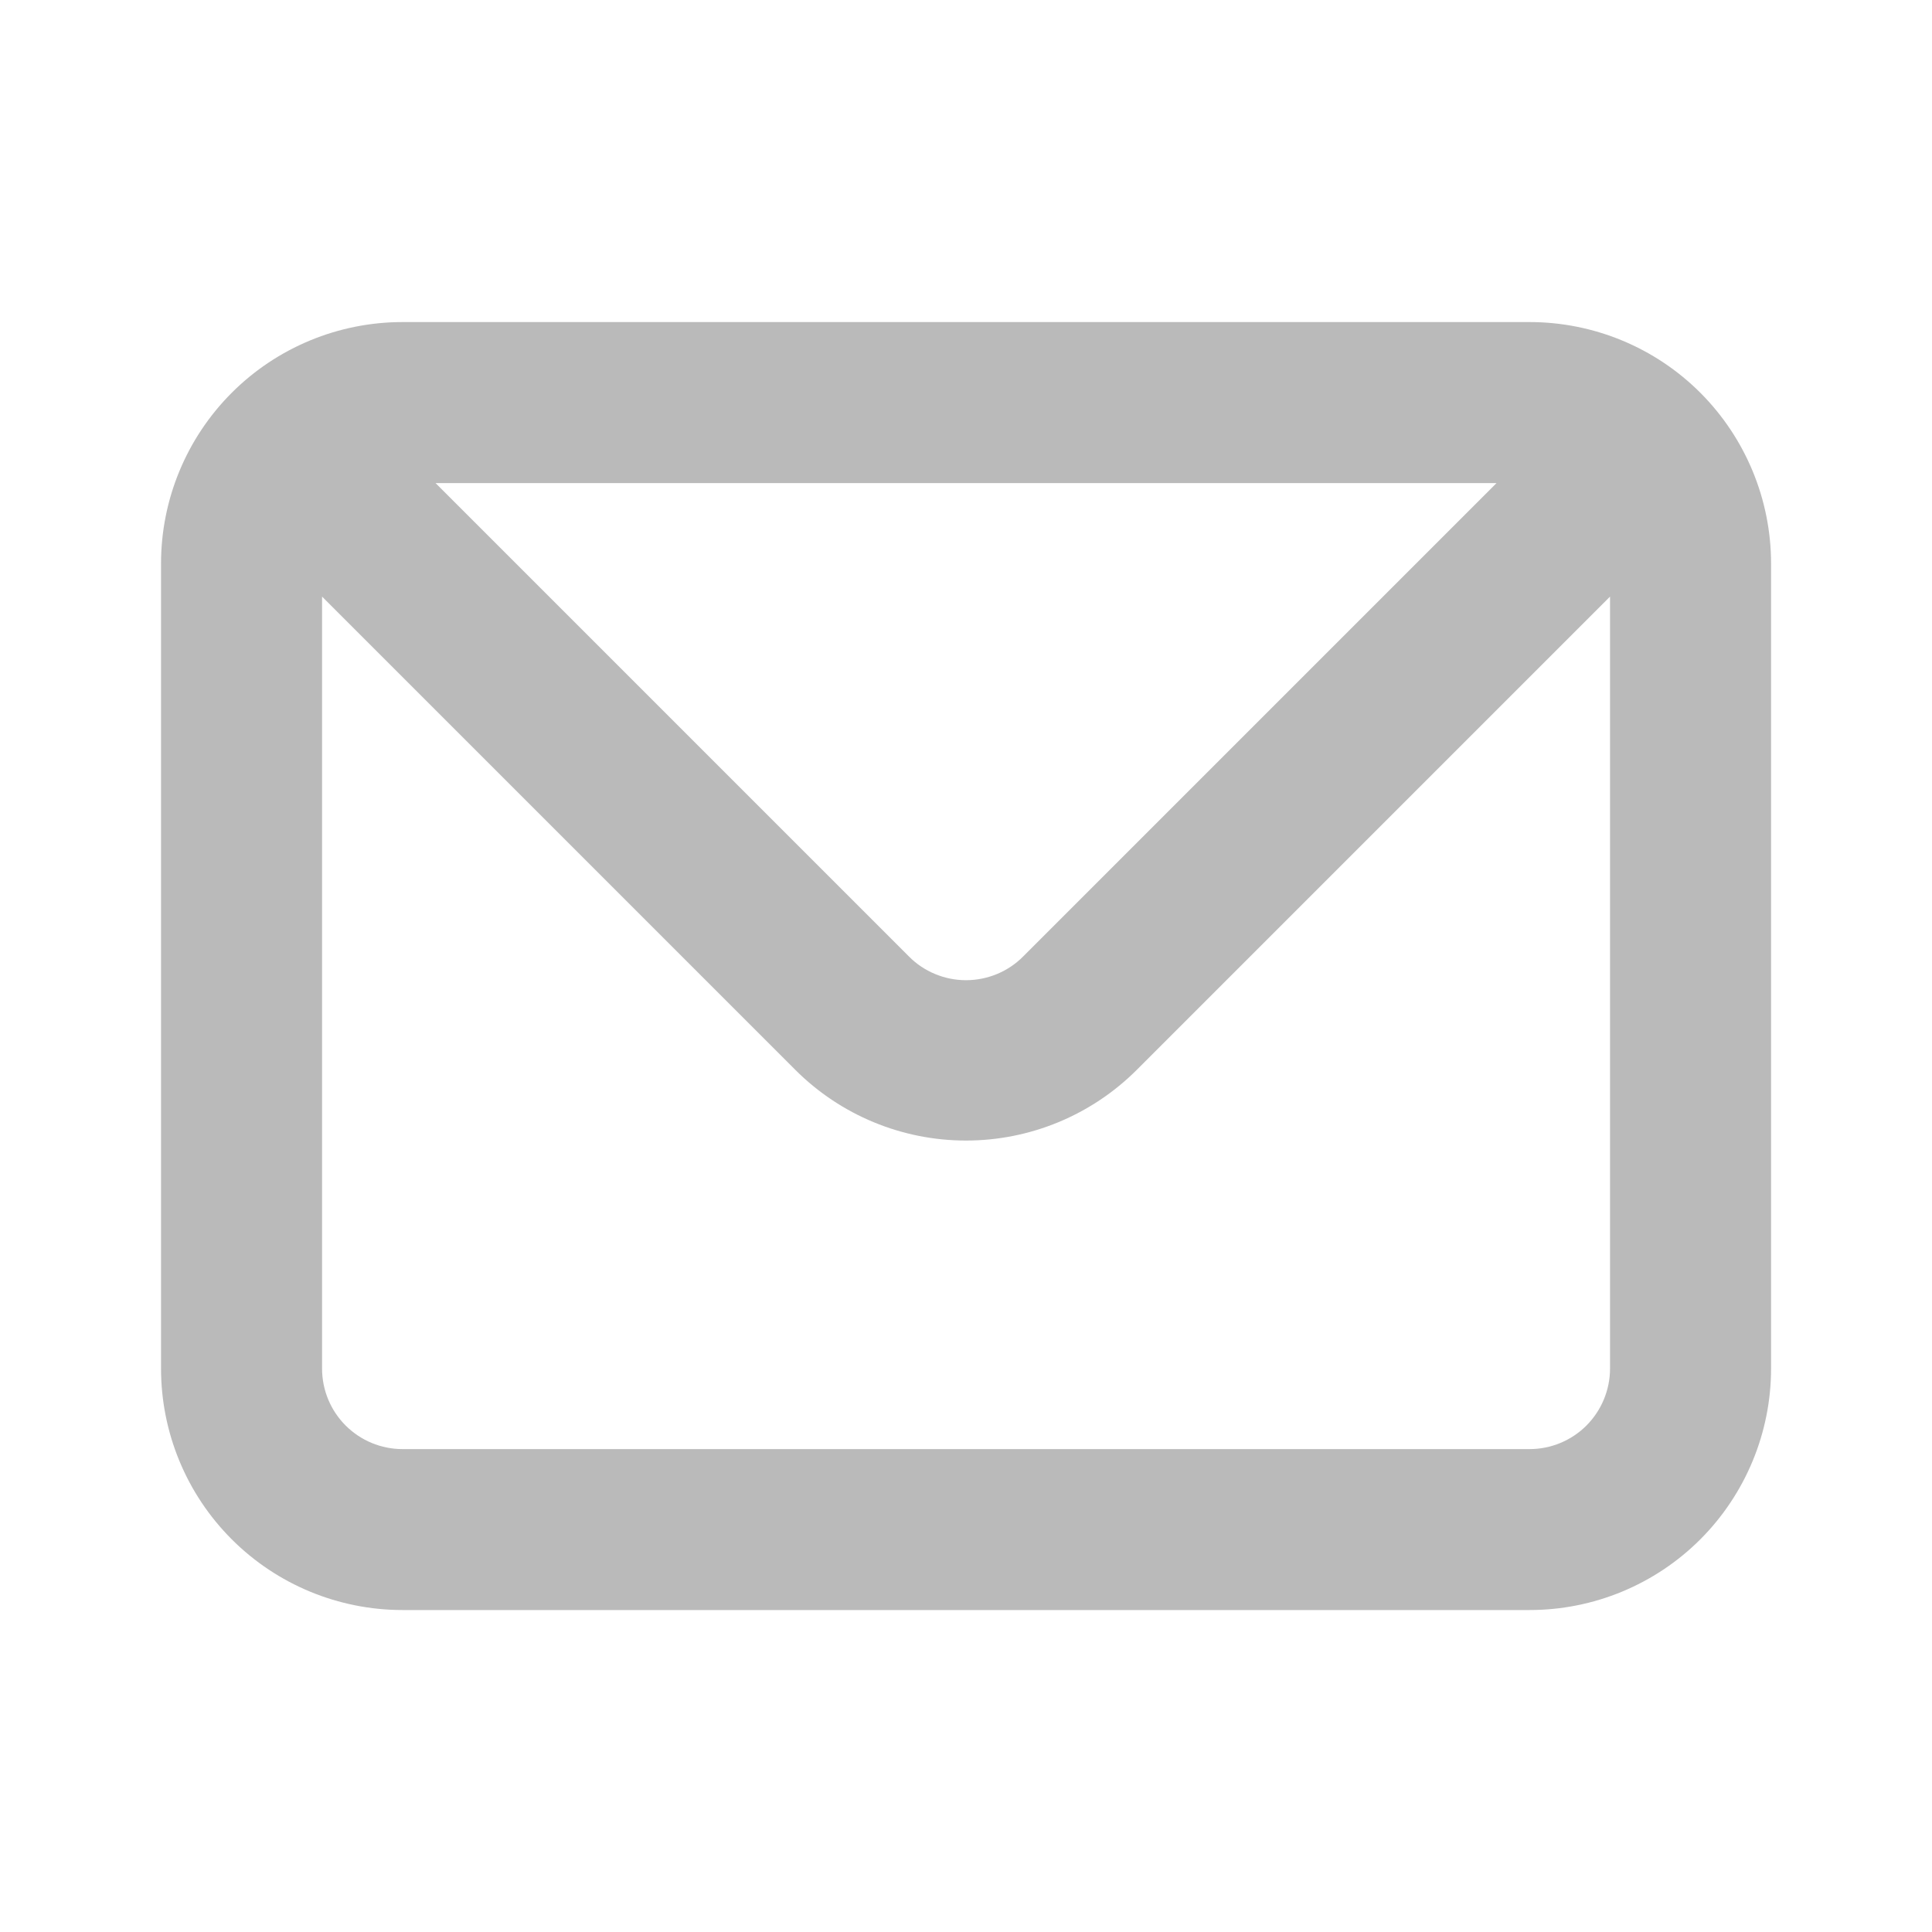
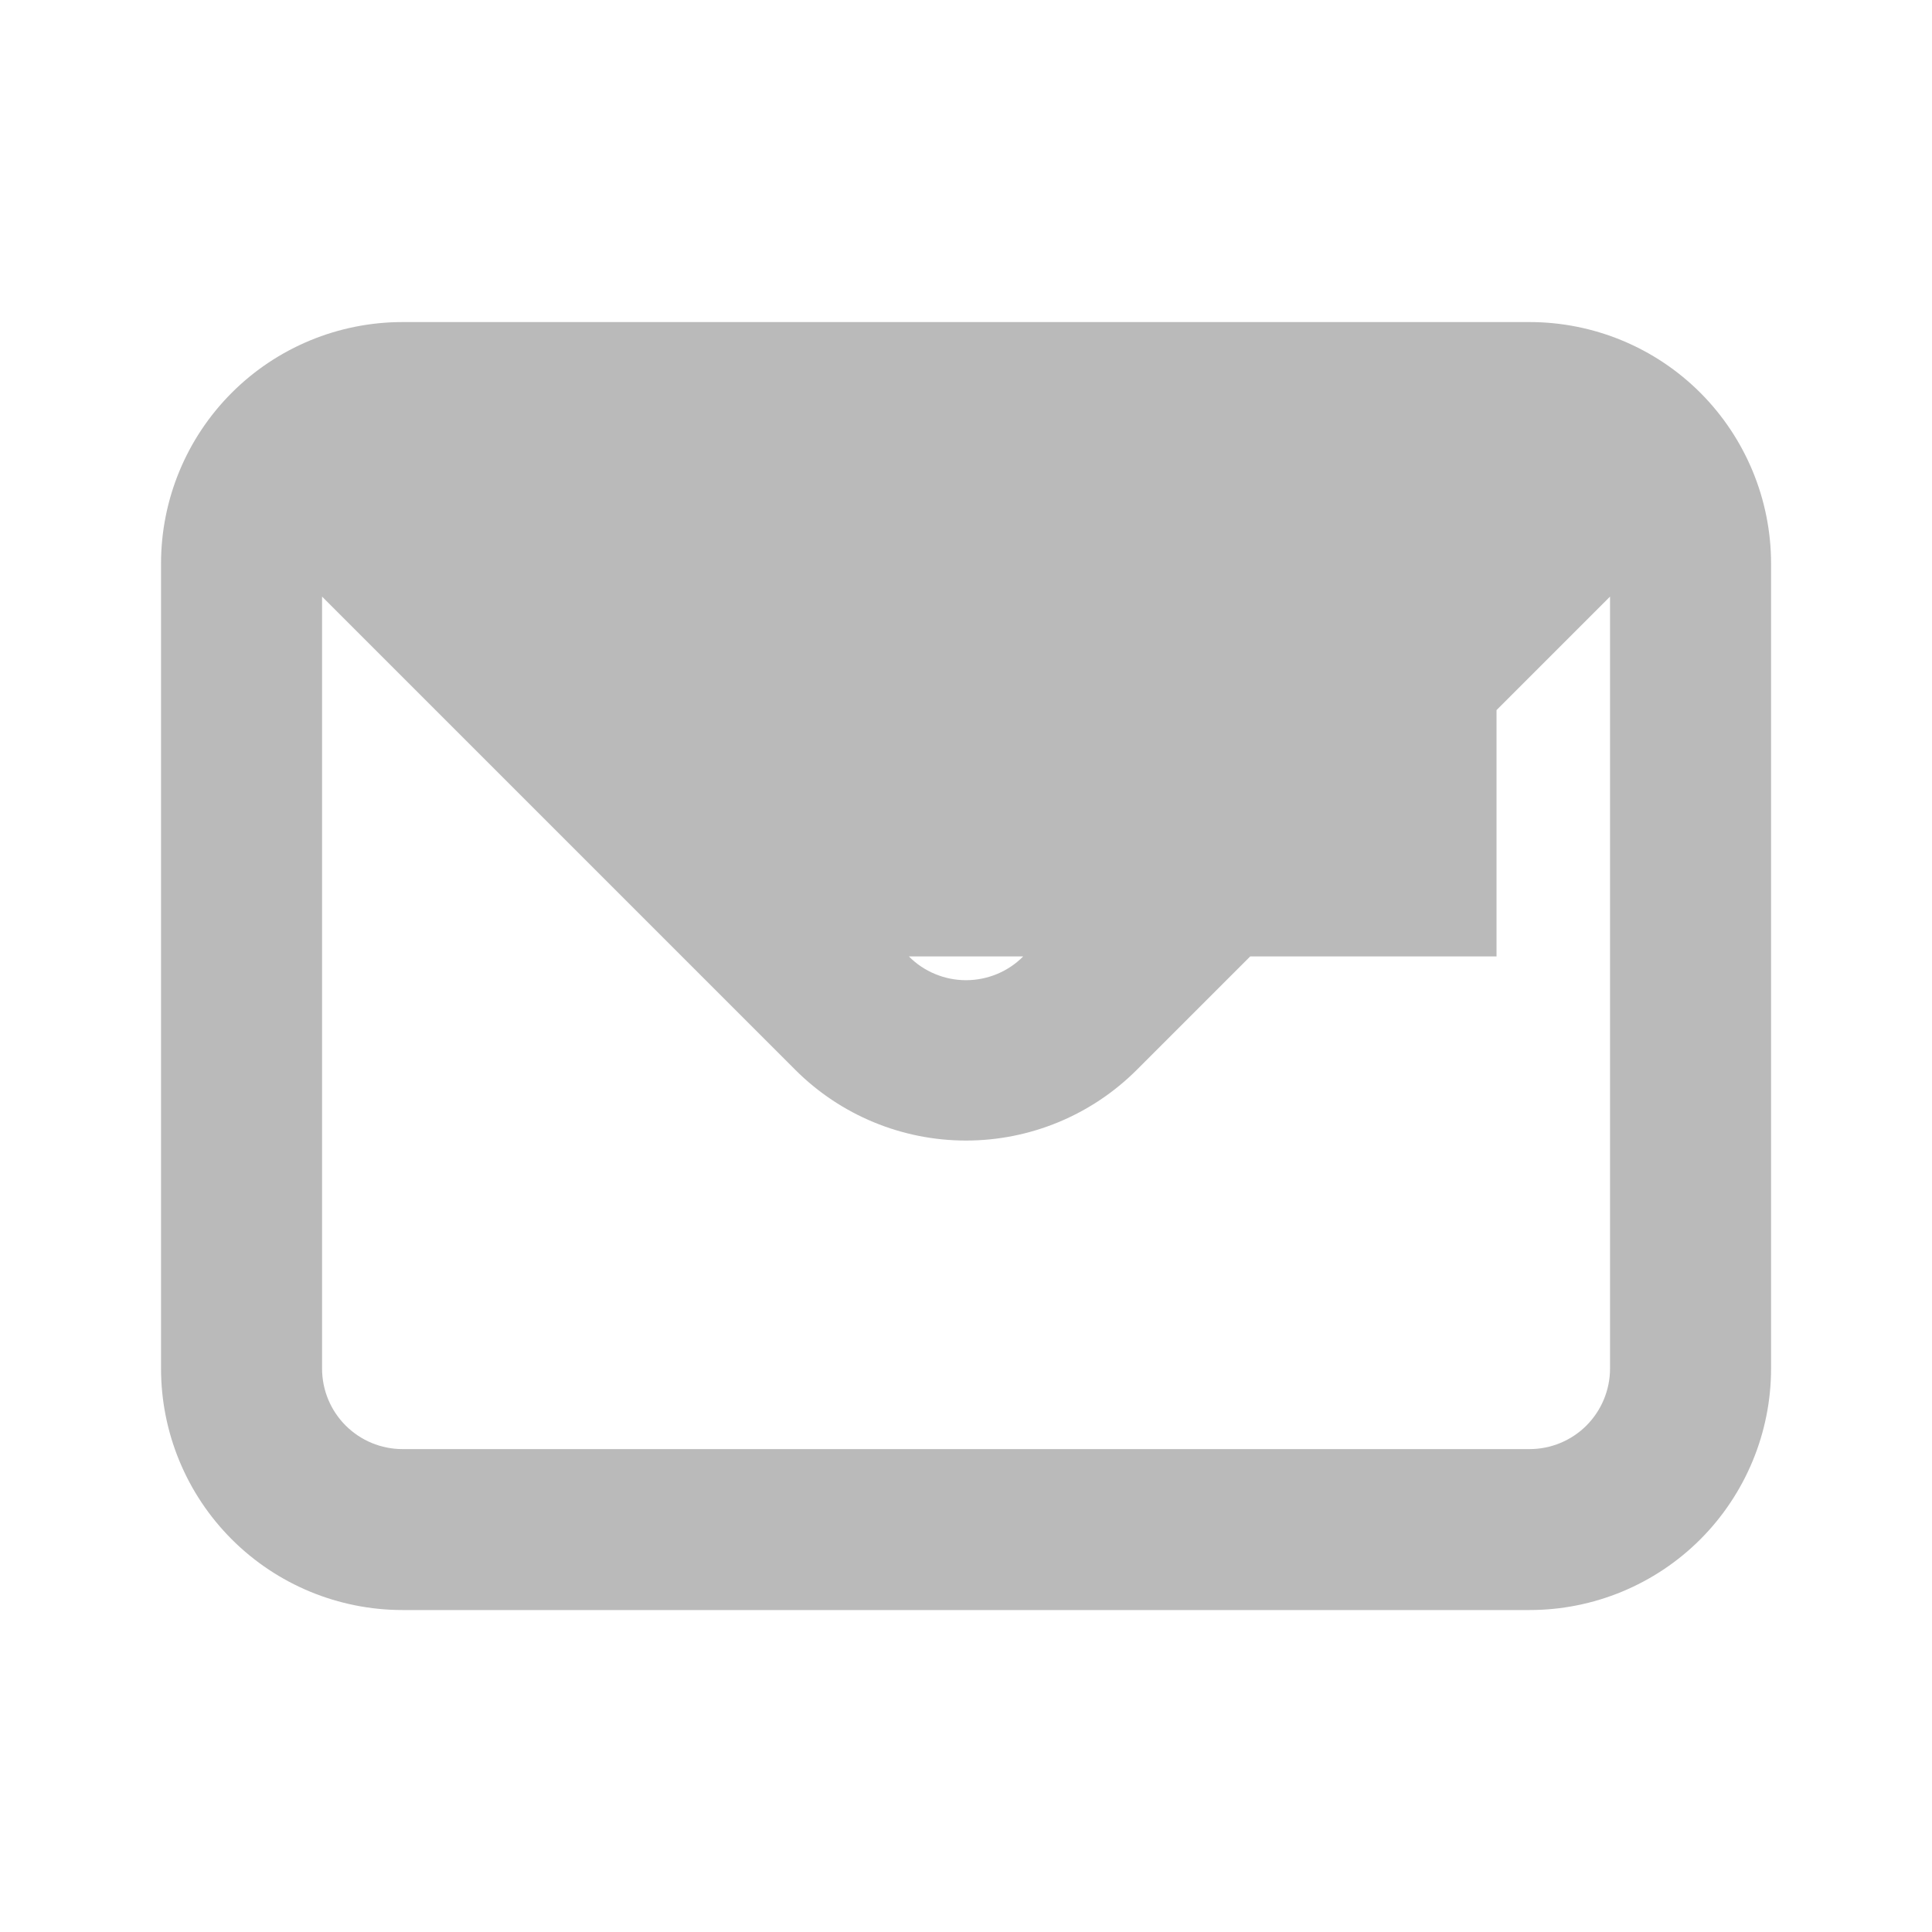
<svg xmlns="http://www.w3.org/2000/svg" width="20" height="20" viewBox="0 0 20 20" fill="none">
-   <path d="M15.834 3.334H4.167C3.504 3.334 2.868 3.597 2.399 4.066C1.93 4.535 1.667 5.171 1.667 5.834V14.167C1.667 14.83 1.93 15.466 2.399 15.935C2.868 16.404 3.504 16.667 4.167 16.667H15.834C16.497 16.667 17.133 16.404 17.602 15.935C18.07 15.466 18.334 14.83 18.334 14.167V5.834C18.334 5.171 18.07 4.535 17.602 4.066C17.133 3.597 16.497 3.334 15.834 3.334ZM15.492 5.001L10.592 9.901C10.515 9.979 10.422 10.041 10.321 10.083C10.219 10.125 10.11 10.147 10 10.147C9.89 10.147 9.781 10.125 9.68 10.083C9.578 10.041 9.486 9.979 9.409 9.901L4.509 5.001H15.492ZM16.667 14.167C16.667 14.388 16.579 14.6 16.423 14.757C16.267 14.913 16.055 15.001 15.834 15.001H4.167C3.946 15.001 3.734 14.913 3.578 14.757C3.421 14.6 3.334 14.388 3.334 14.167V6.176L8.234 11.076C8.702 11.544 9.338 11.807 10 11.807C10.663 11.807 11.298 11.544 11.767 11.076L16.667 6.176V14.167Z" fill="#BABABA" />
+   <path d="M15.834 3.334H4.167C3.504 3.334 2.868 3.597 2.399 4.066C1.93 4.535 1.667 5.171 1.667 5.834V14.167C1.667 14.83 1.93 15.466 2.399 15.935C2.868 16.404 3.504 16.667 4.167 16.667H15.834C16.497 16.667 17.133 16.404 17.602 15.935C18.07 15.466 18.334 14.83 18.334 14.167V5.834C18.334 5.171 18.07 4.535 17.602 4.066C17.133 3.597 16.497 3.334 15.834 3.334ZM15.492 5.001L10.592 9.901C10.515 9.979 10.422 10.041 10.321 10.083C10.219 10.125 10.11 10.147 10 10.147C9.89 10.147 9.781 10.125 9.68 10.083C9.578 10.041 9.486 9.979 9.409 9.901H15.492ZM16.667 14.167C16.667 14.388 16.579 14.6 16.423 14.757C16.267 14.913 16.055 15.001 15.834 15.001H4.167C3.946 15.001 3.734 14.913 3.578 14.757C3.421 14.6 3.334 14.388 3.334 14.167V6.176L8.234 11.076C8.702 11.544 9.338 11.807 10 11.807C10.663 11.807 11.298 11.544 11.767 11.076L16.667 6.176V14.167Z" fill="#BABABA" />
</svg>